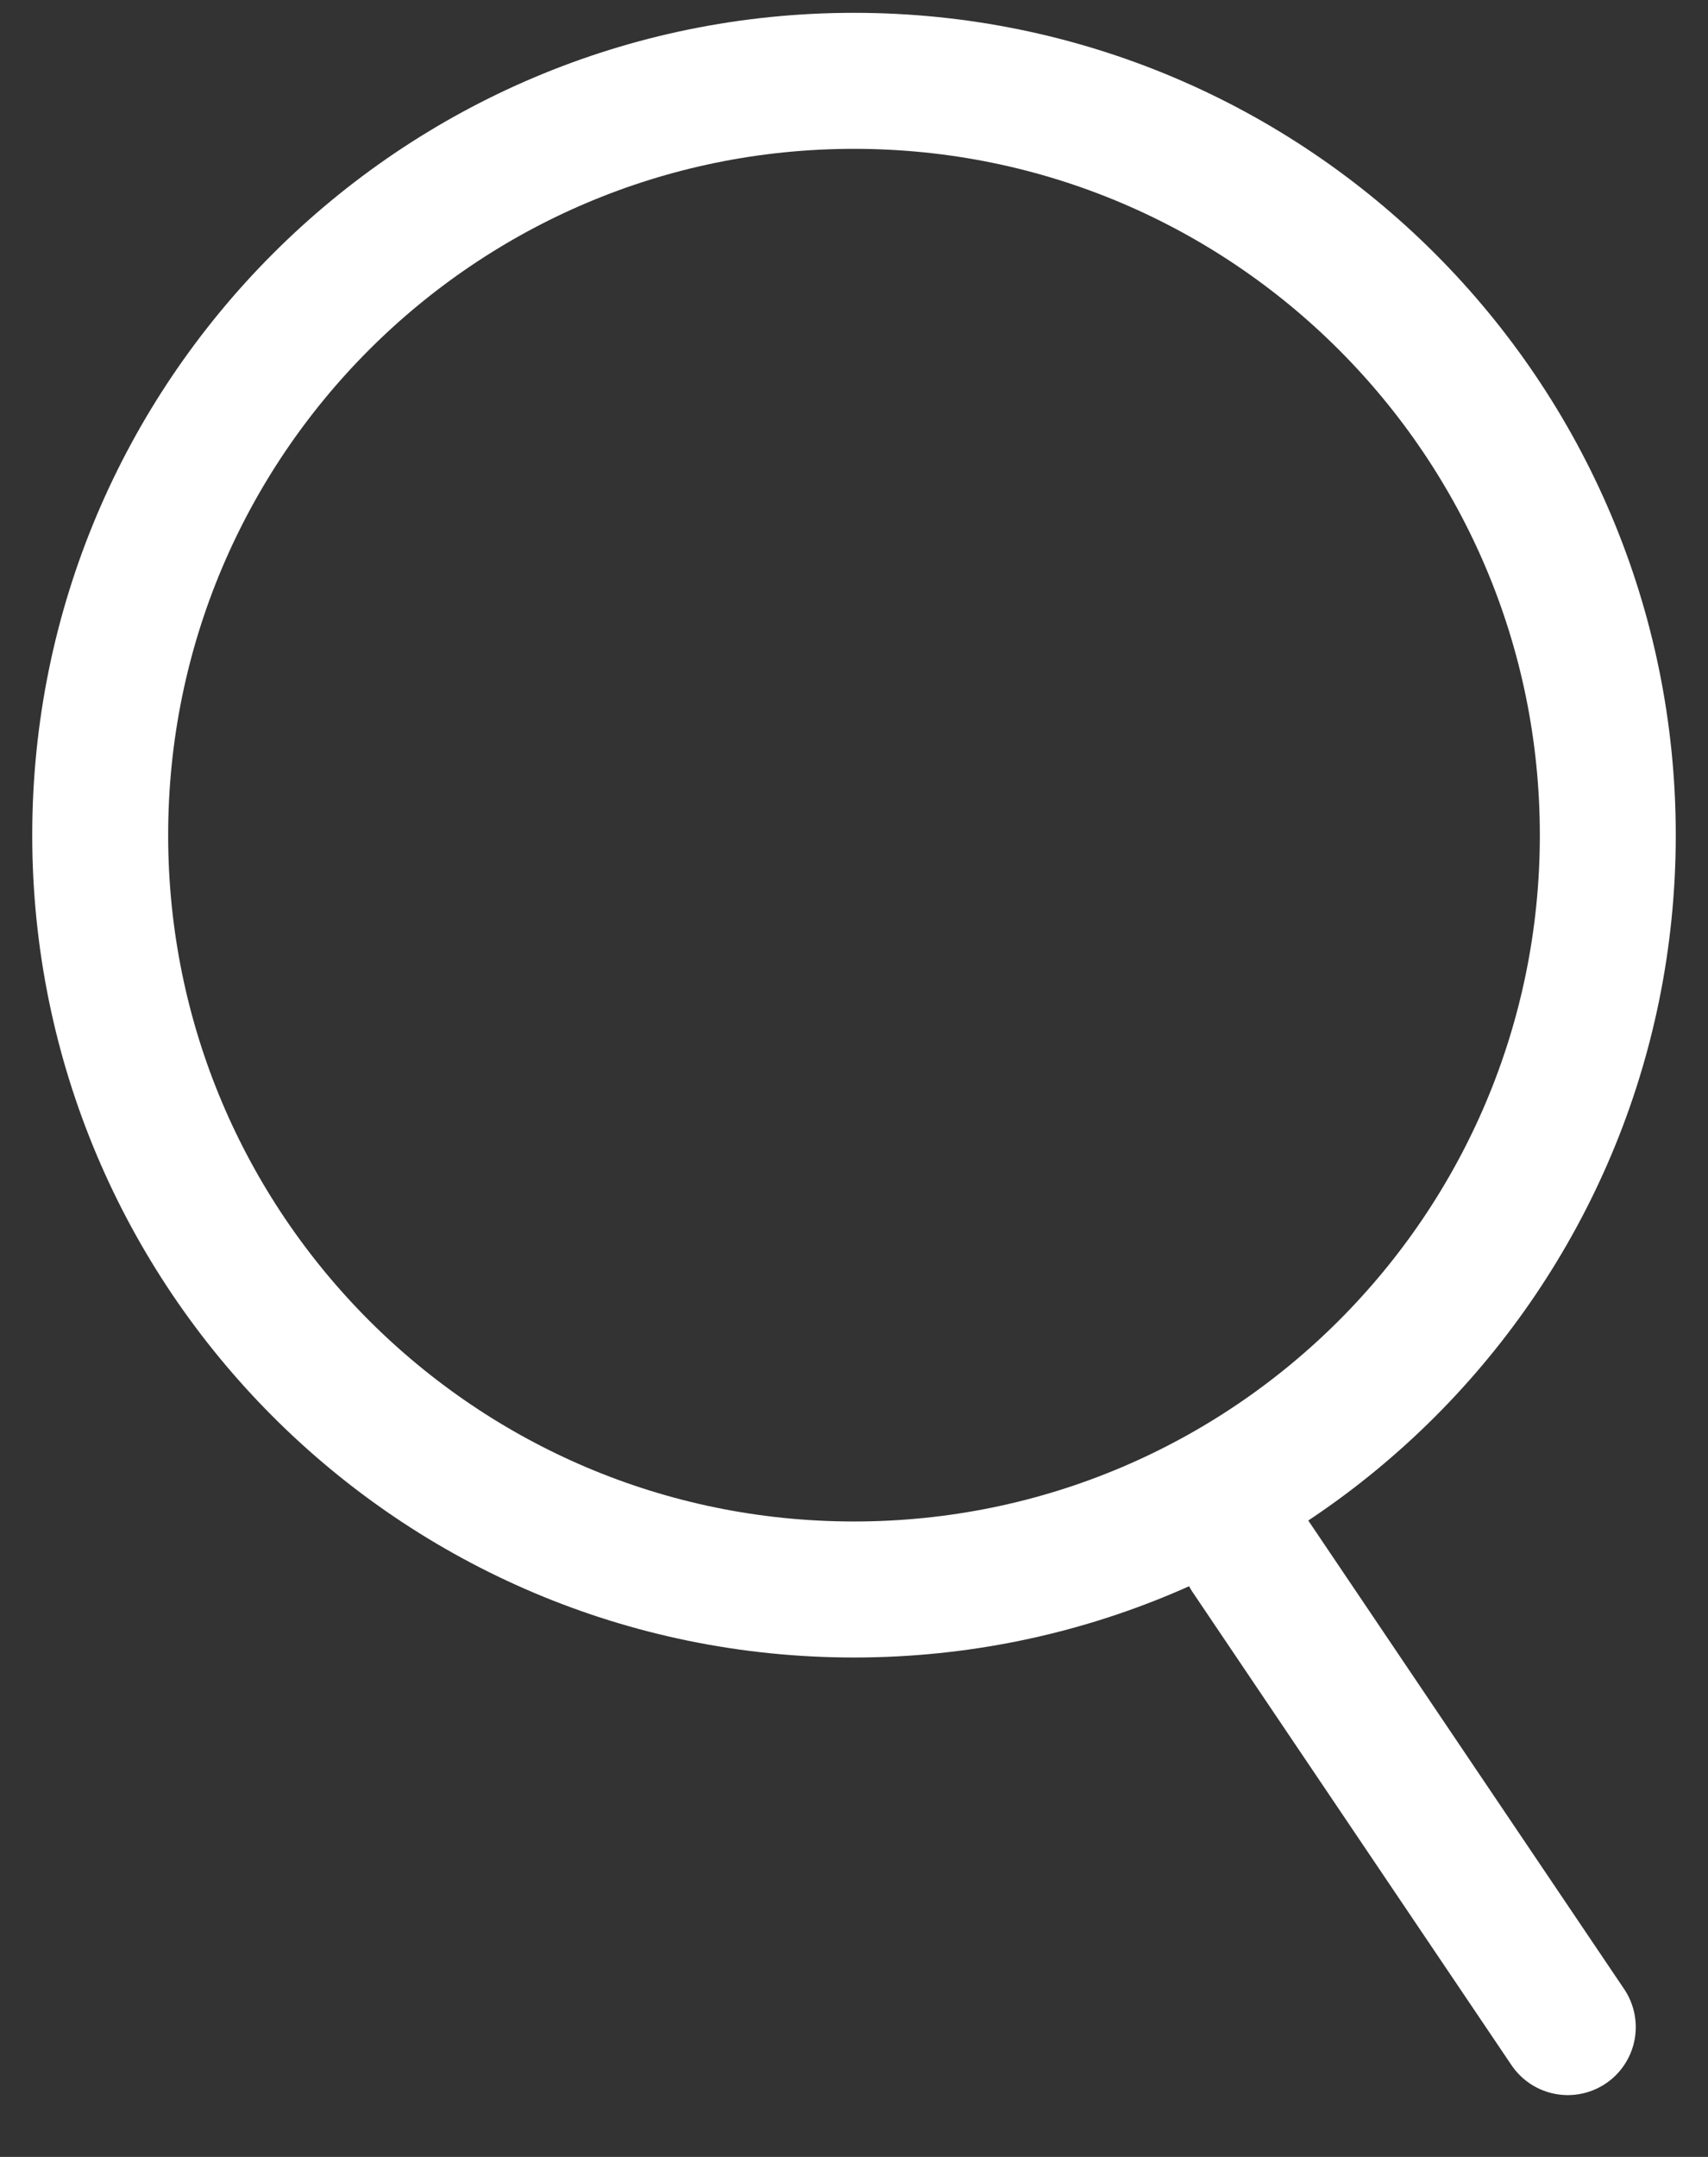
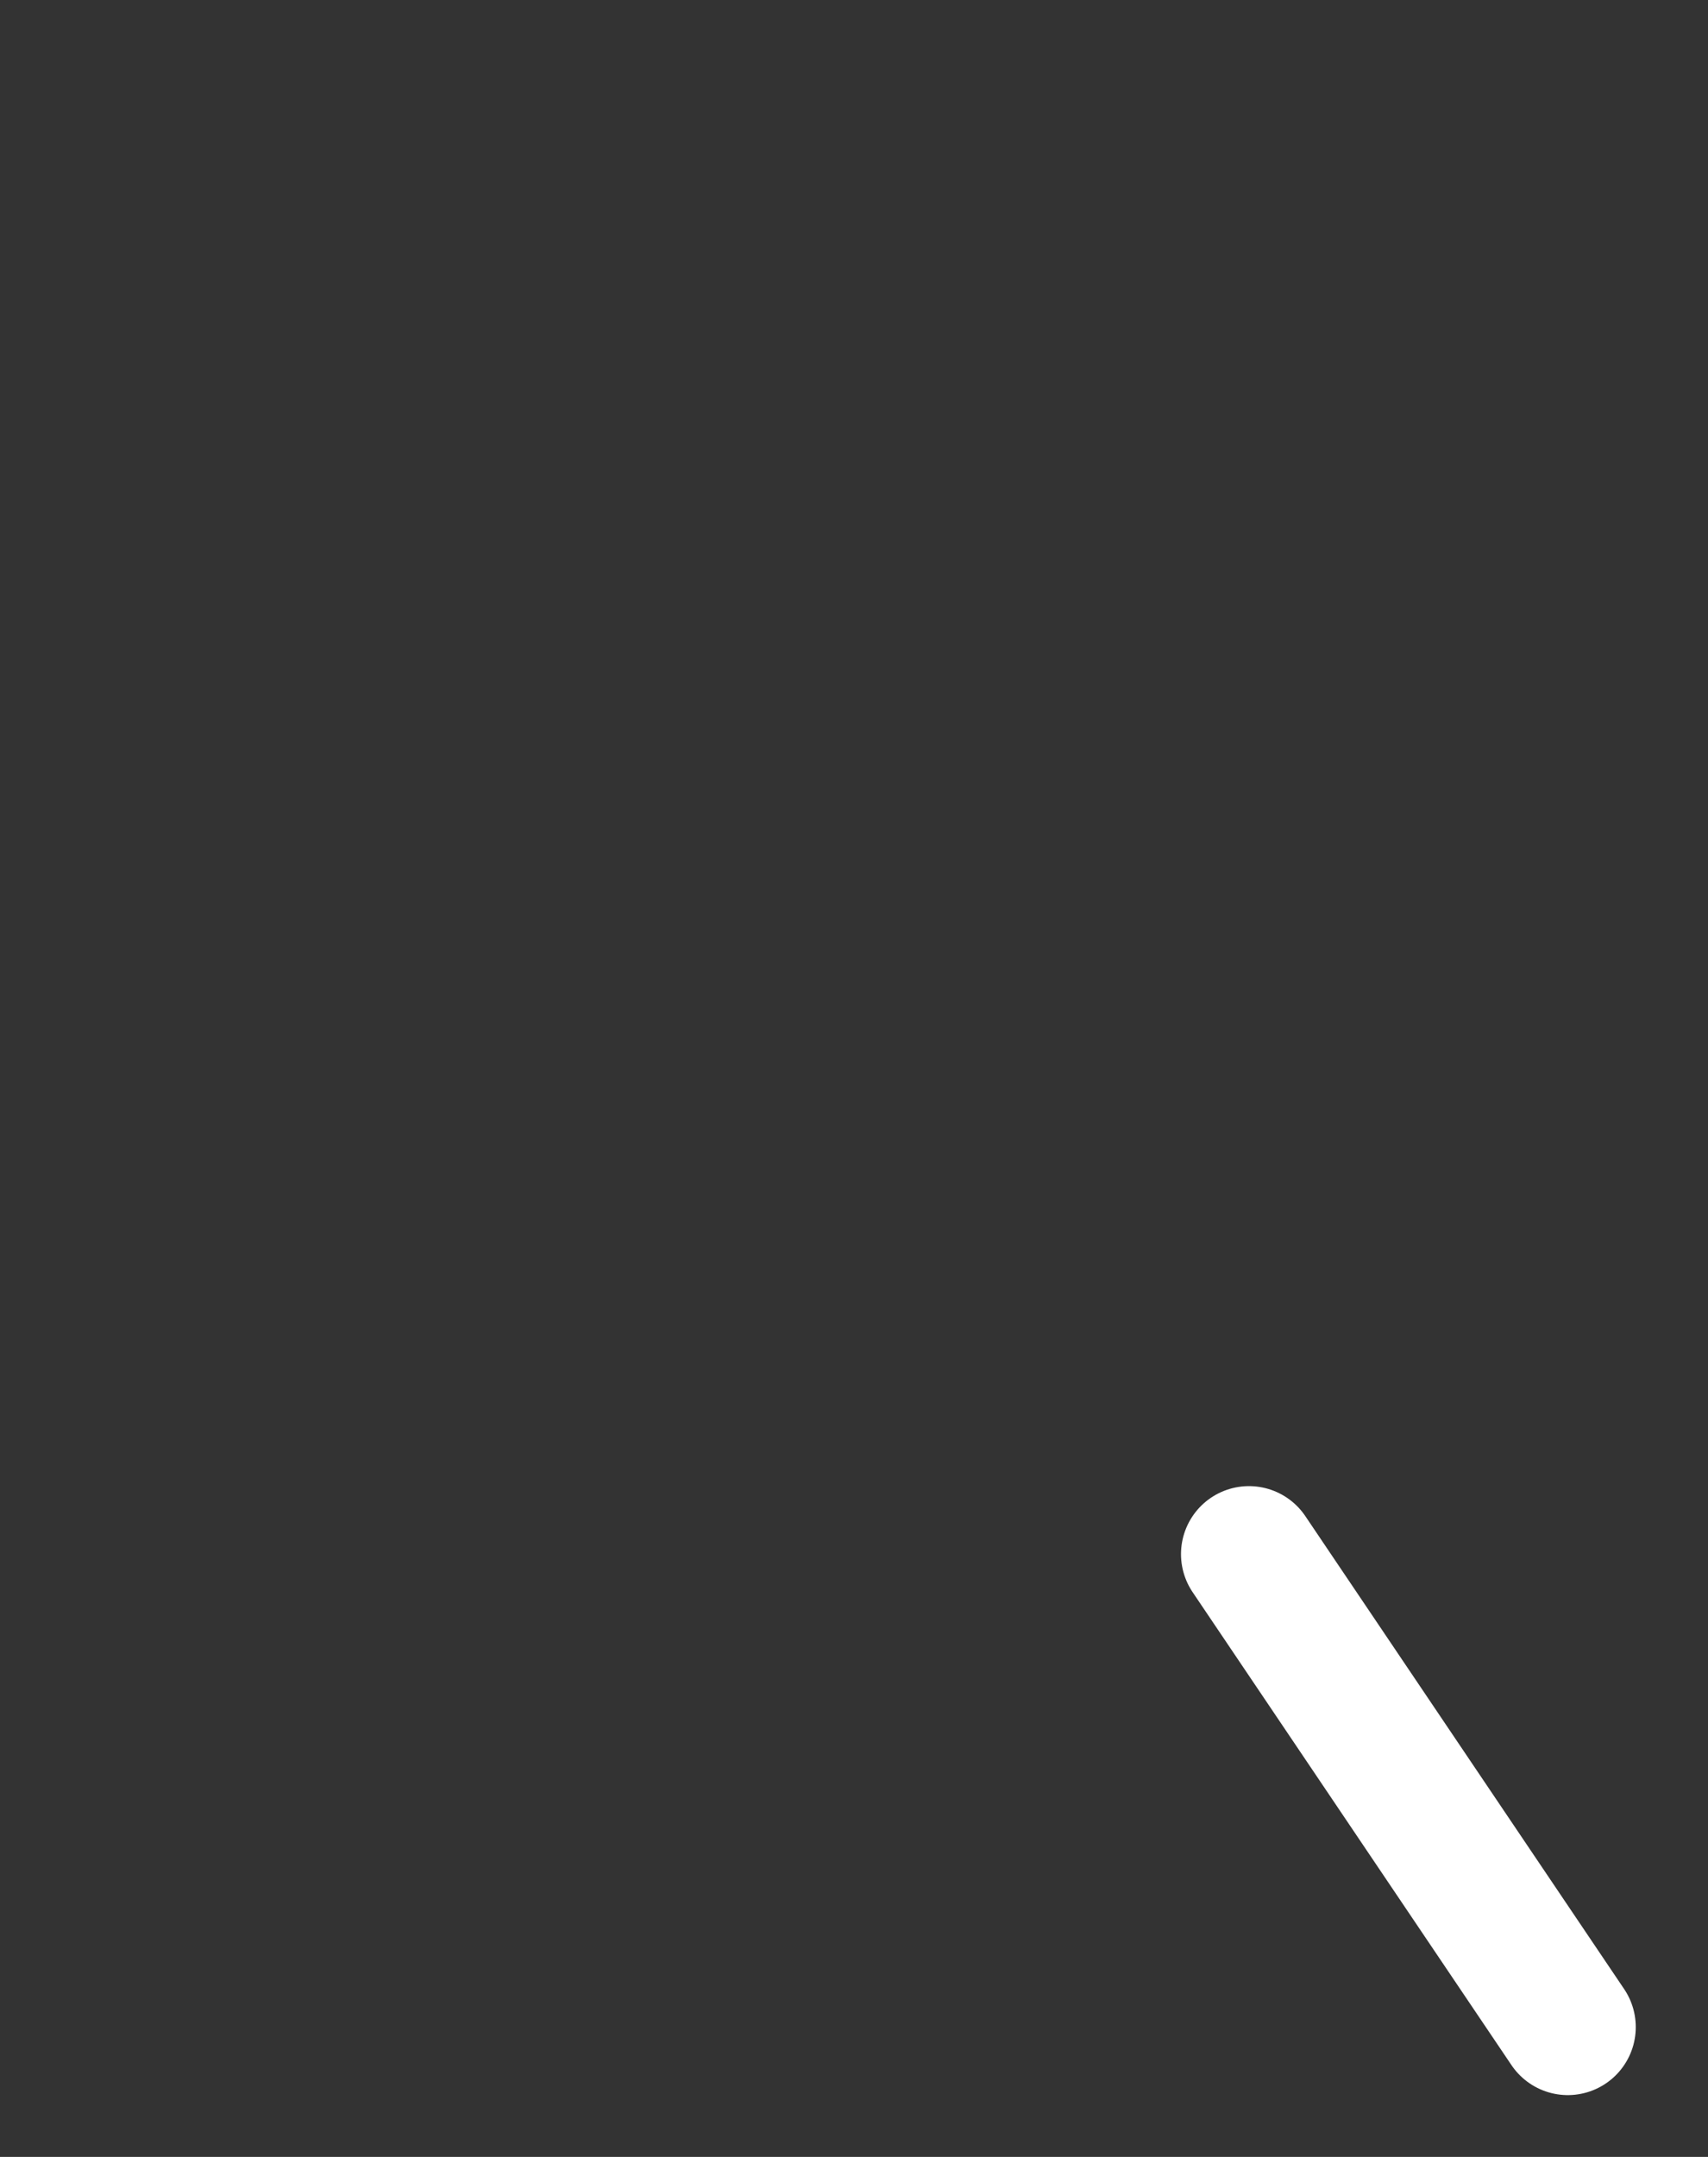
<svg xmlns="http://www.w3.org/2000/svg" version="1.1" id="Livello_1" x="0px" y="0px" viewBox="0 0 439.8 555" style="enable-background:new 0 0 439.8 555;" xml:space="preserve">
  <rect x="0" y="0" width="439.8" height="555" fill="#333333" stroke="none" />
  <style type="text/css">
	.st0{fill:none;stroke:#FFFFFF;stroke-width:35;stroke-miterlimit:10;}
	.st1{fill:none;stroke:#FFFFFF;stroke-width:35;stroke-linecap:round;stroke-linejoin:round;}
</style>
-   <path class="st0 searchIcon" d="M219.9,20.8c-107.2,0-194.1,86.9-194.1,194.1S112.7,409,219.9,409S414,322.1,414,214.9S327.1,20.8,219.9,20.8  L219.9,20.8z" />
  <line class="st1 searchIcon" x1="321.6" y1="399.9" x2="403.7" y2="521.6" />
</svg>